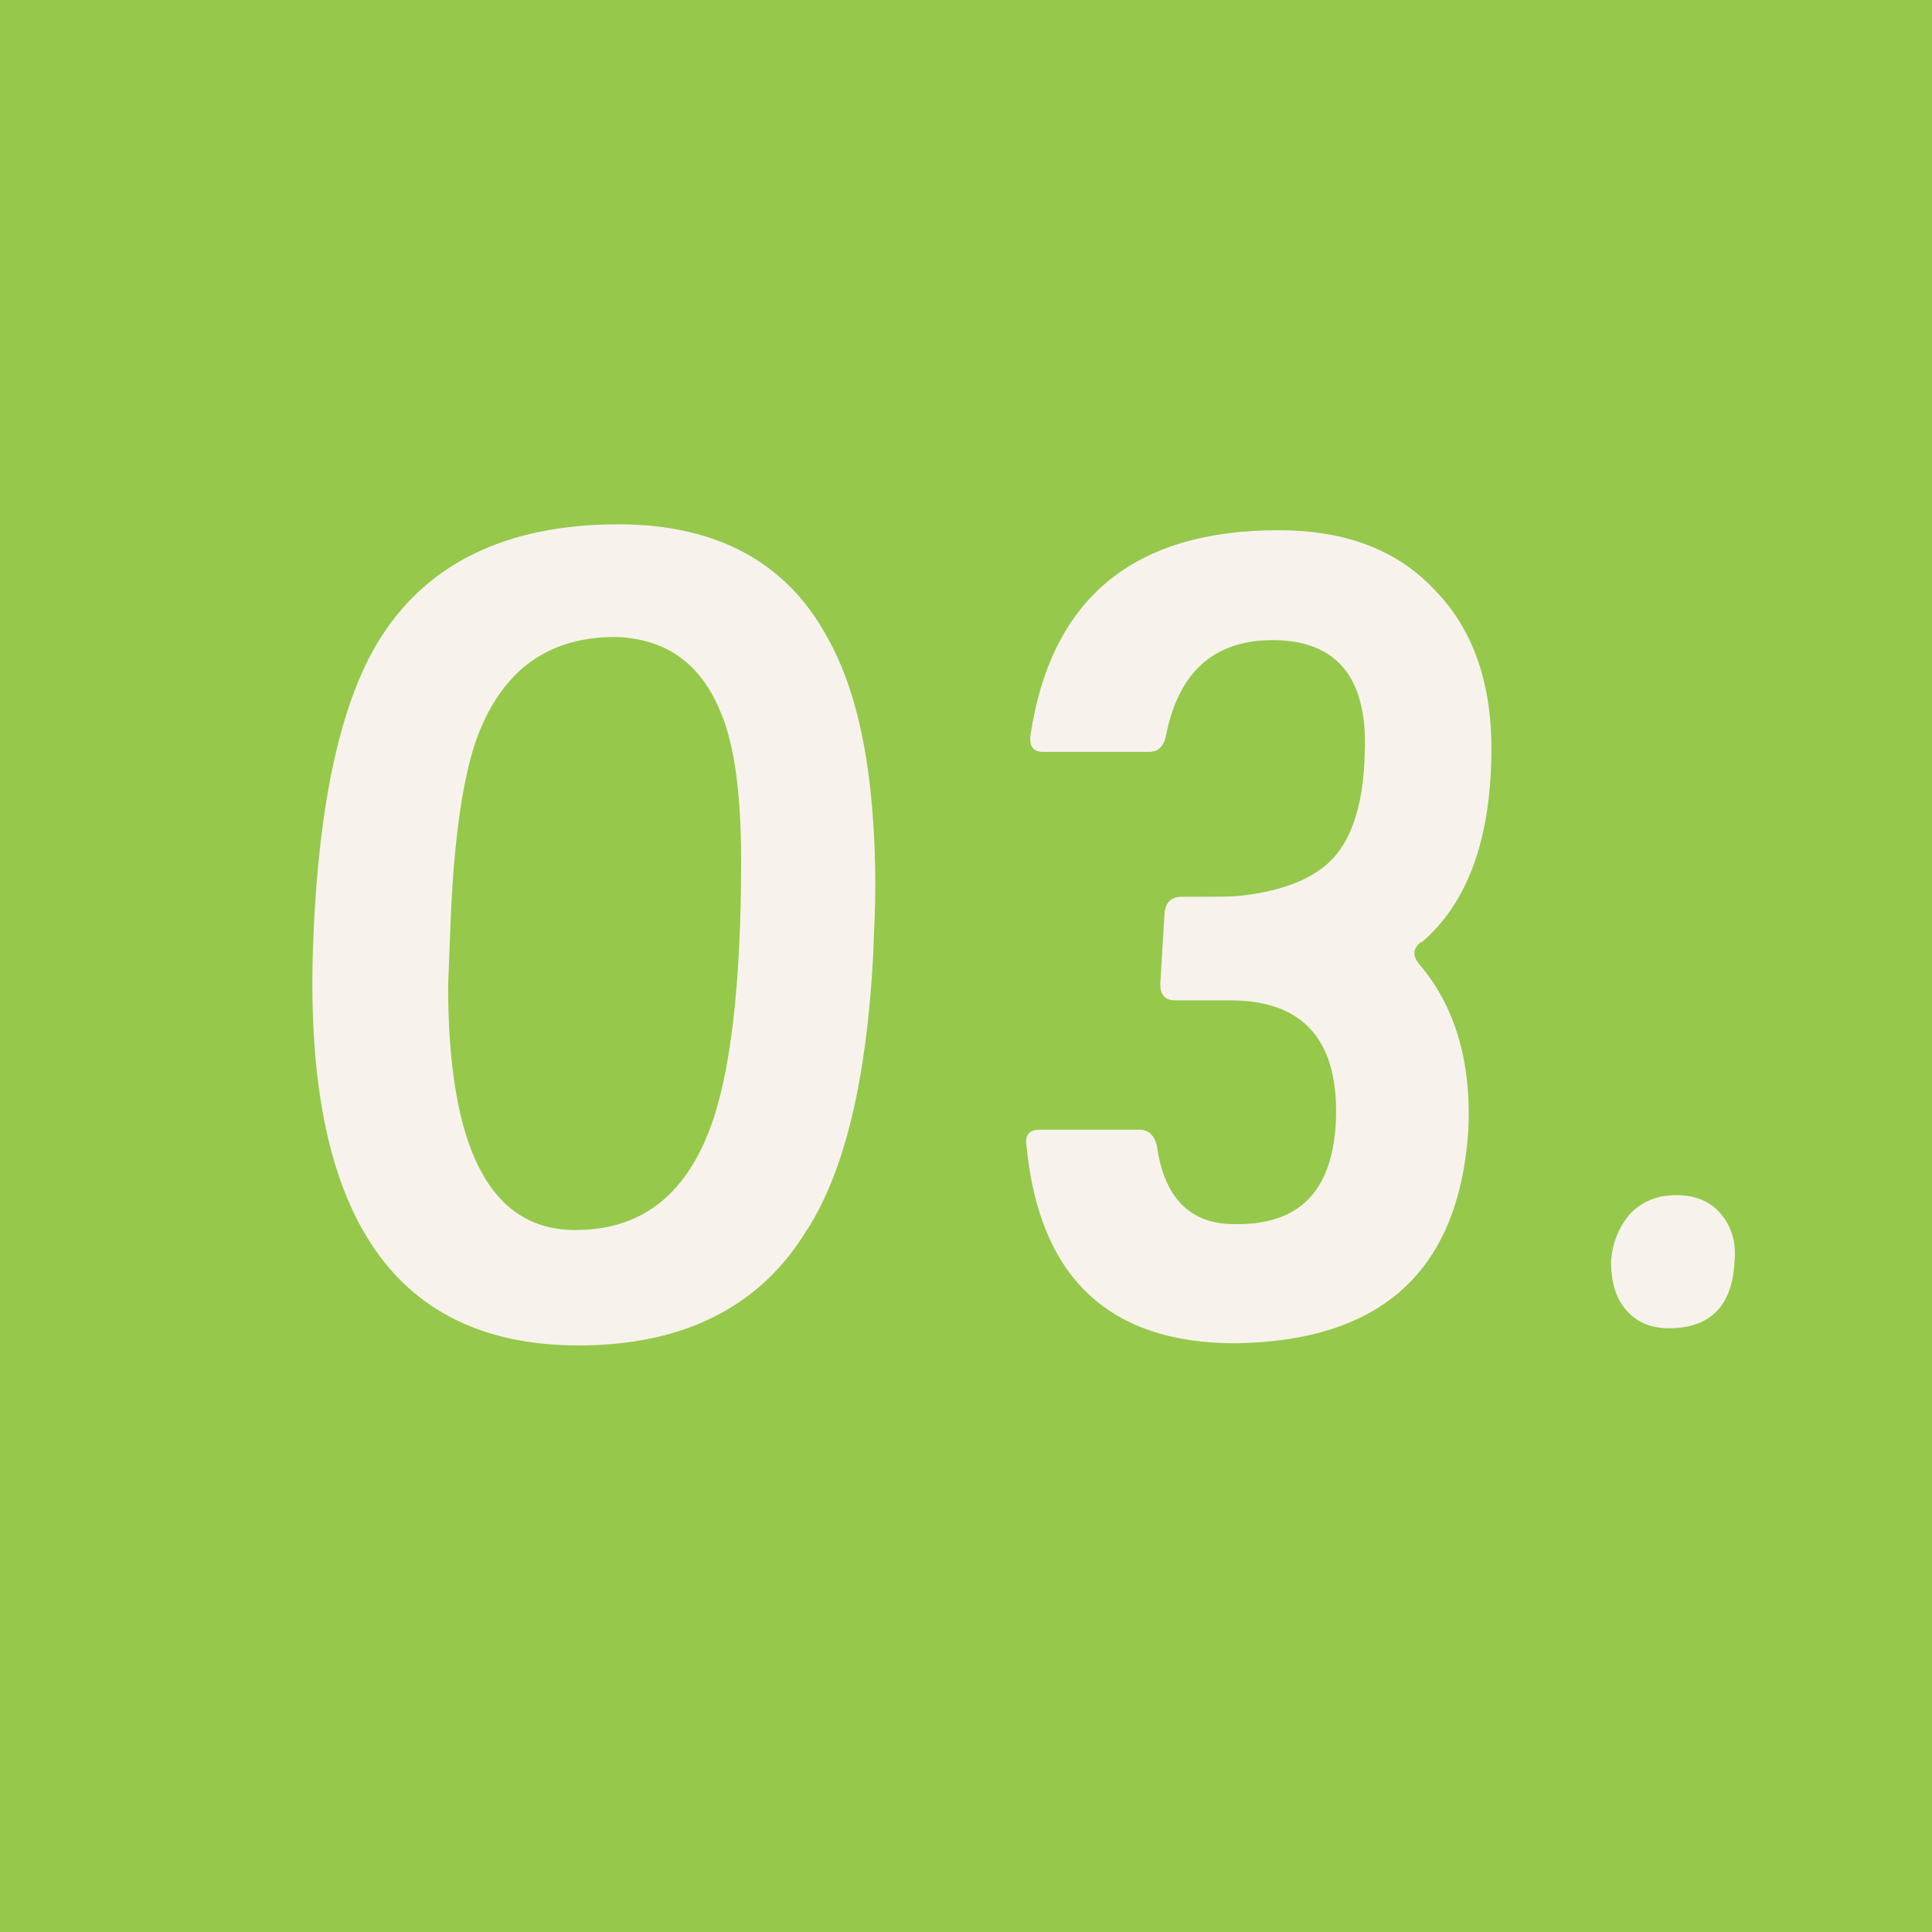
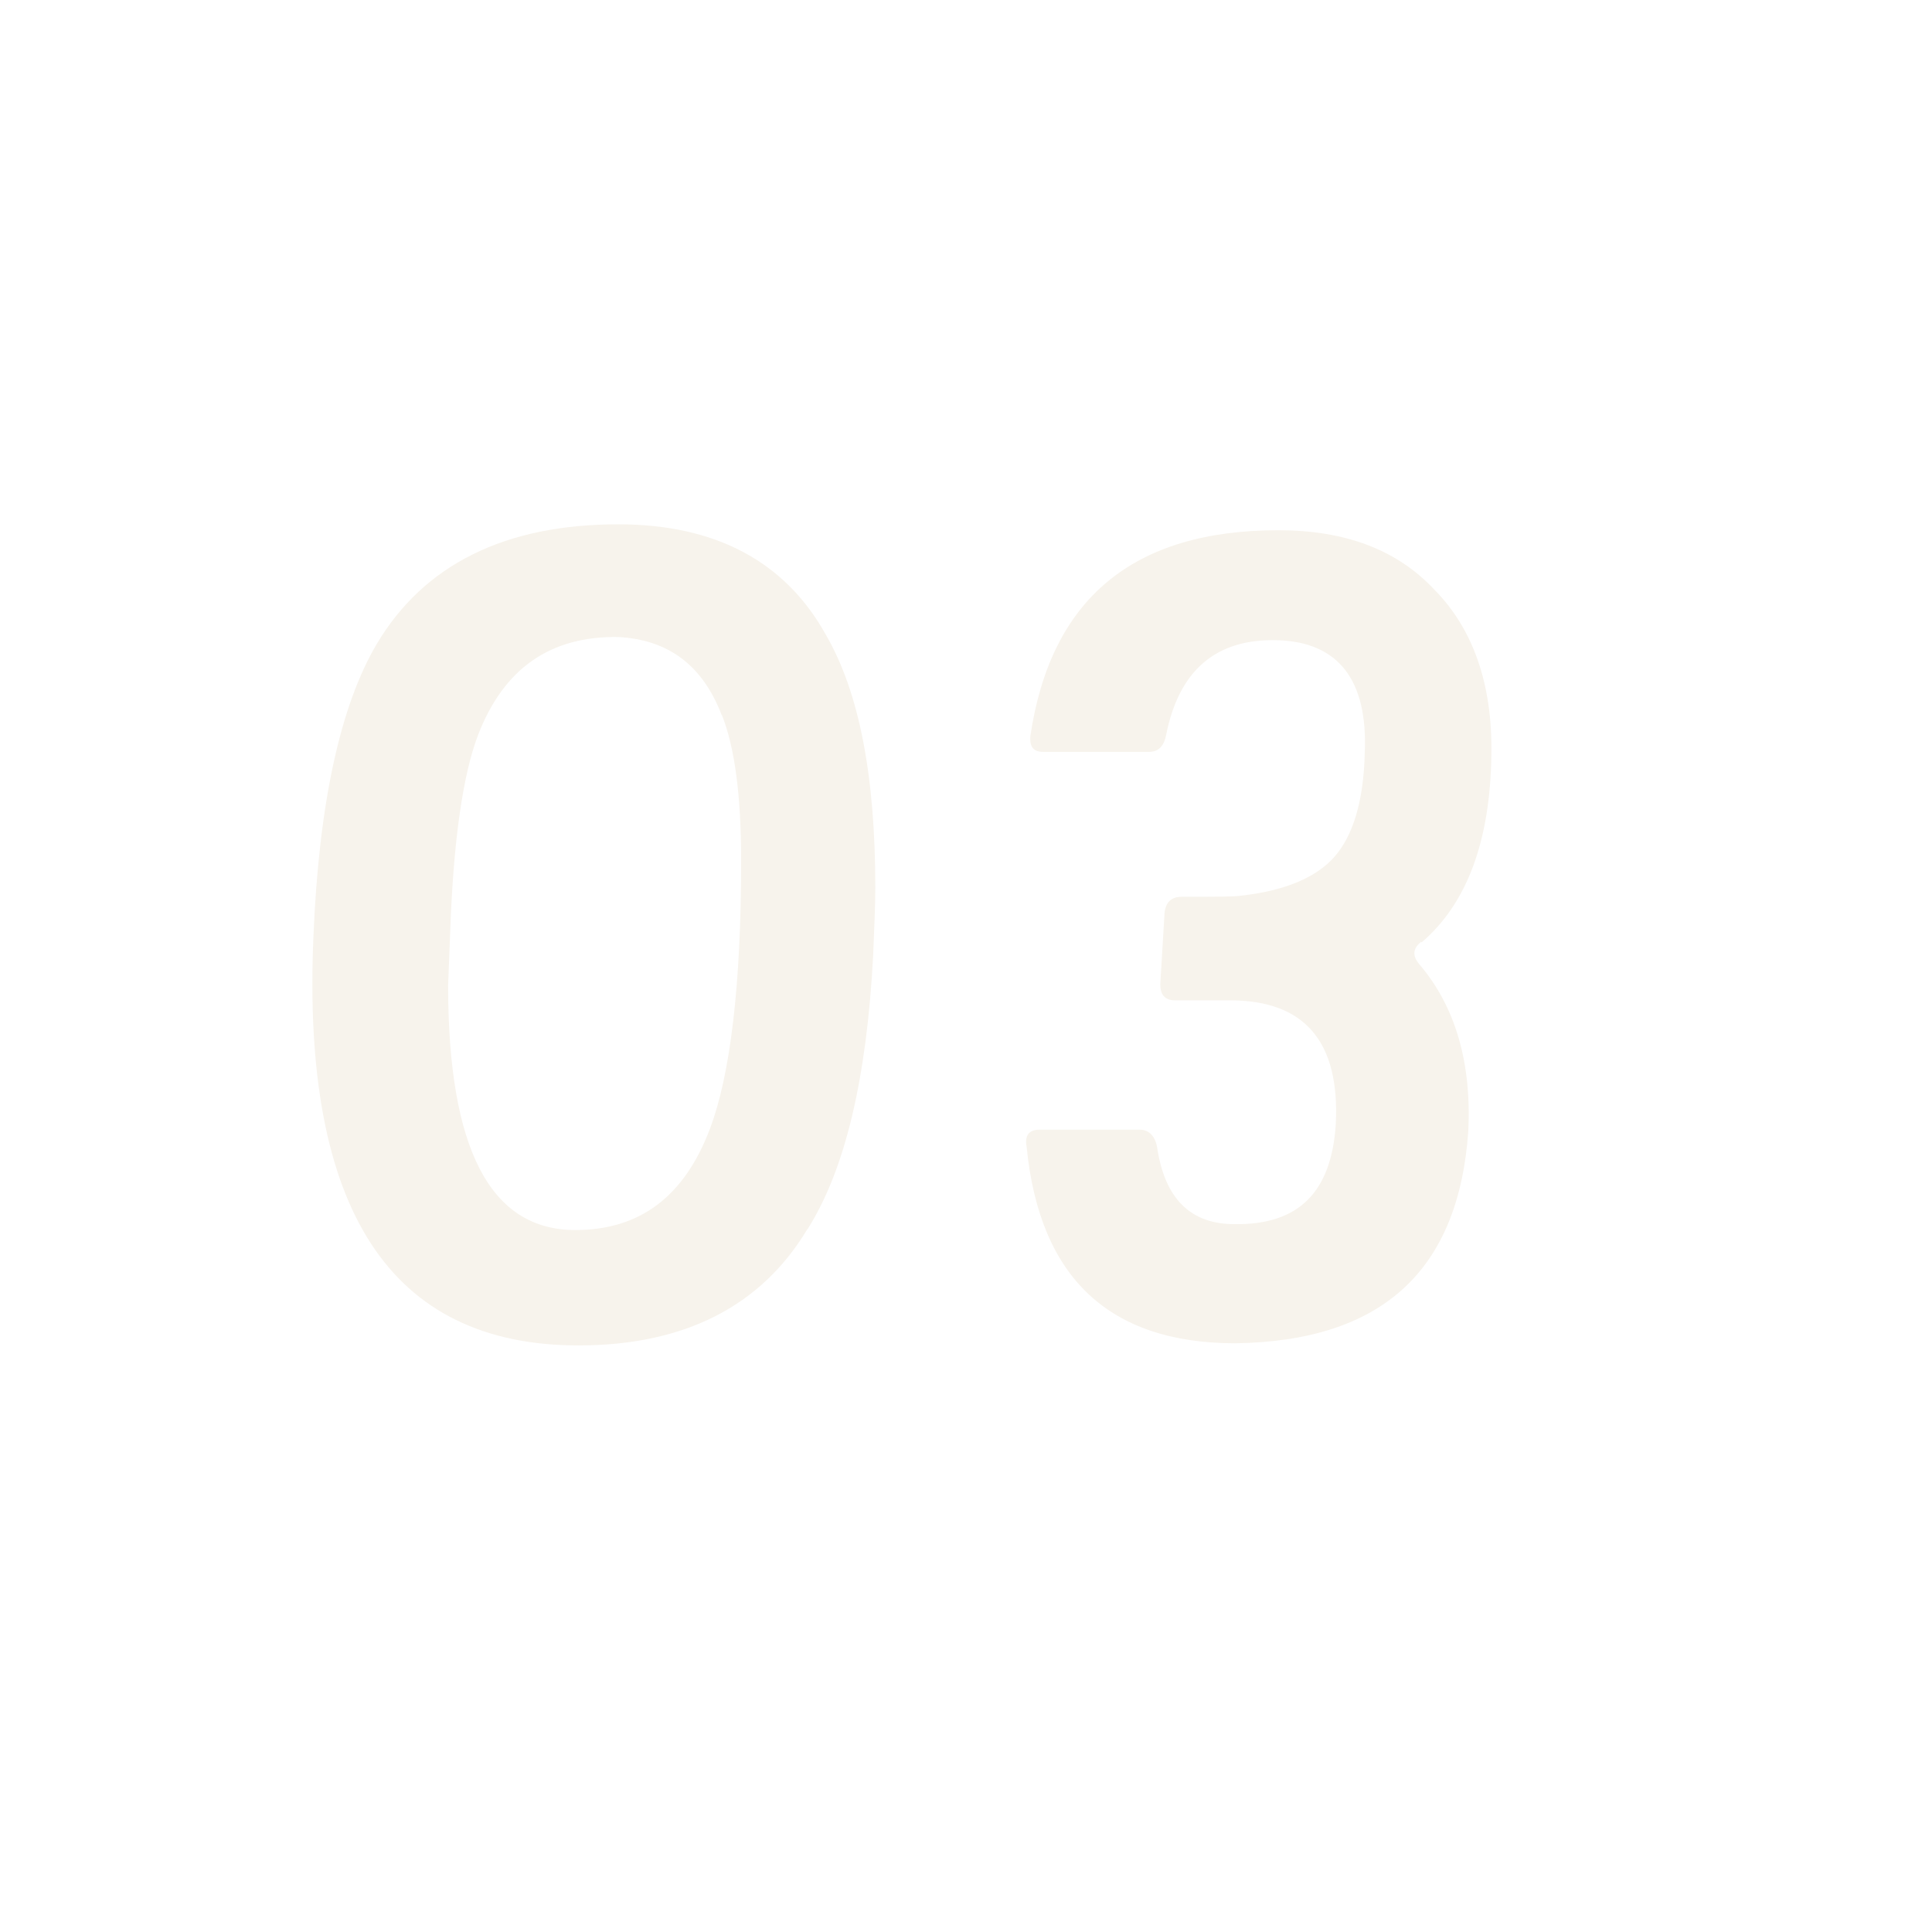
<svg xmlns="http://www.w3.org/2000/svg" id="_レイヤー_2" viewBox="0 0 36 36">
  <defs>
    <style>.cls-1{fill:#f7f3ec;}.cls-2{fill:#96c84b;}</style>
  </defs>
  <g id="_テキスト">
    <g>
-       <rect class="cls-2" width="36" height="36" />
      <g>
        <path class="cls-1" d="M15.04,22.91c-.86,1.43-2.29,2.16-4.26,2.16-3.51,0-5.16-2.53-4.94-7.61,.1-2.48,.5-4.31,1.18-5.46,.88-1.48,2.39-2.23,4.5-2.23,1.81,0,3.11,.69,3.87,2.06,.62,1.07,.92,2.63,.92,4.71,0,.34-.02,.75-.04,1.26-.12,2.29-.52,3.99-1.22,5.1Zm-1.59-9.58c-.36-.94-1-1.41-1.93-1.46-1.26-.02-2.13,.58-2.61,1.82-.28,.73-.46,1.95-.52,3.64l-.04,1.03c0,3.04,.78,4.56,2.37,4.56,1.2,0,2.03-.62,2.51-1.89,.38-1.01,.58-2.68,.58-4.99,0-1.22-.12-2.12-.36-2.72Z" />
        <path class="cls-1" d="M26.48,17.55c-.16,.13-.16,.26-.04,.41,.68,.79,.98,1.84,.92,3.11-.18,2.61-1.61,3.92-4.34,3.96-2.35,0-3.65-1.22-3.89-3.66-.04-.21,.04-.32,.24-.32h1.87c.16,0,.28,.11,.32,.32,.14,.96,.62,1.44,1.44,1.44,1.2,.02,1.81-.6,1.89-1.86,.08-1.54-.58-2.31-1.97-2.31h-1.02c-.2,0-.28-.11-.28-.3l.08-1.33c.02-.19,.12-.3,.32-.3,.62,0,.98,0,1.1-.02,.82-.09,1.41-.34,1.75-.73s.54-1.03,.56-1.93c.06-1.37-.5-2.06-1.61-2.1-1.16-.04-1.85,.56-2.09,1.76-.04,.21-.14,.32-.32,.32h-1.97c-.18,0-.26-.09-.24-.3,.38-2.55,1.91-3.83,4.62-3.83,1.24,0,2.21,.36,2.91,1.11,.72,.73,1.08,1.76,1.06,3.06-.02,1.63-.46,2.79-1.3,3.51Z" />
-         <path class="cls-1" d="M31.1,24.75c-.34,0-.6-.11-.8-.34s-.28-.54-.28-.9c.02-.34,.14-.64,.36-.9,.24-.24,.52-.34,.86-.34s.62,.11,.82,.34c.2,.24,.3,.54,.26,.9-.04,.83-.46,1.24-1.22,1.24Z" />
      </g>
    </g>
  </g>
</svg>